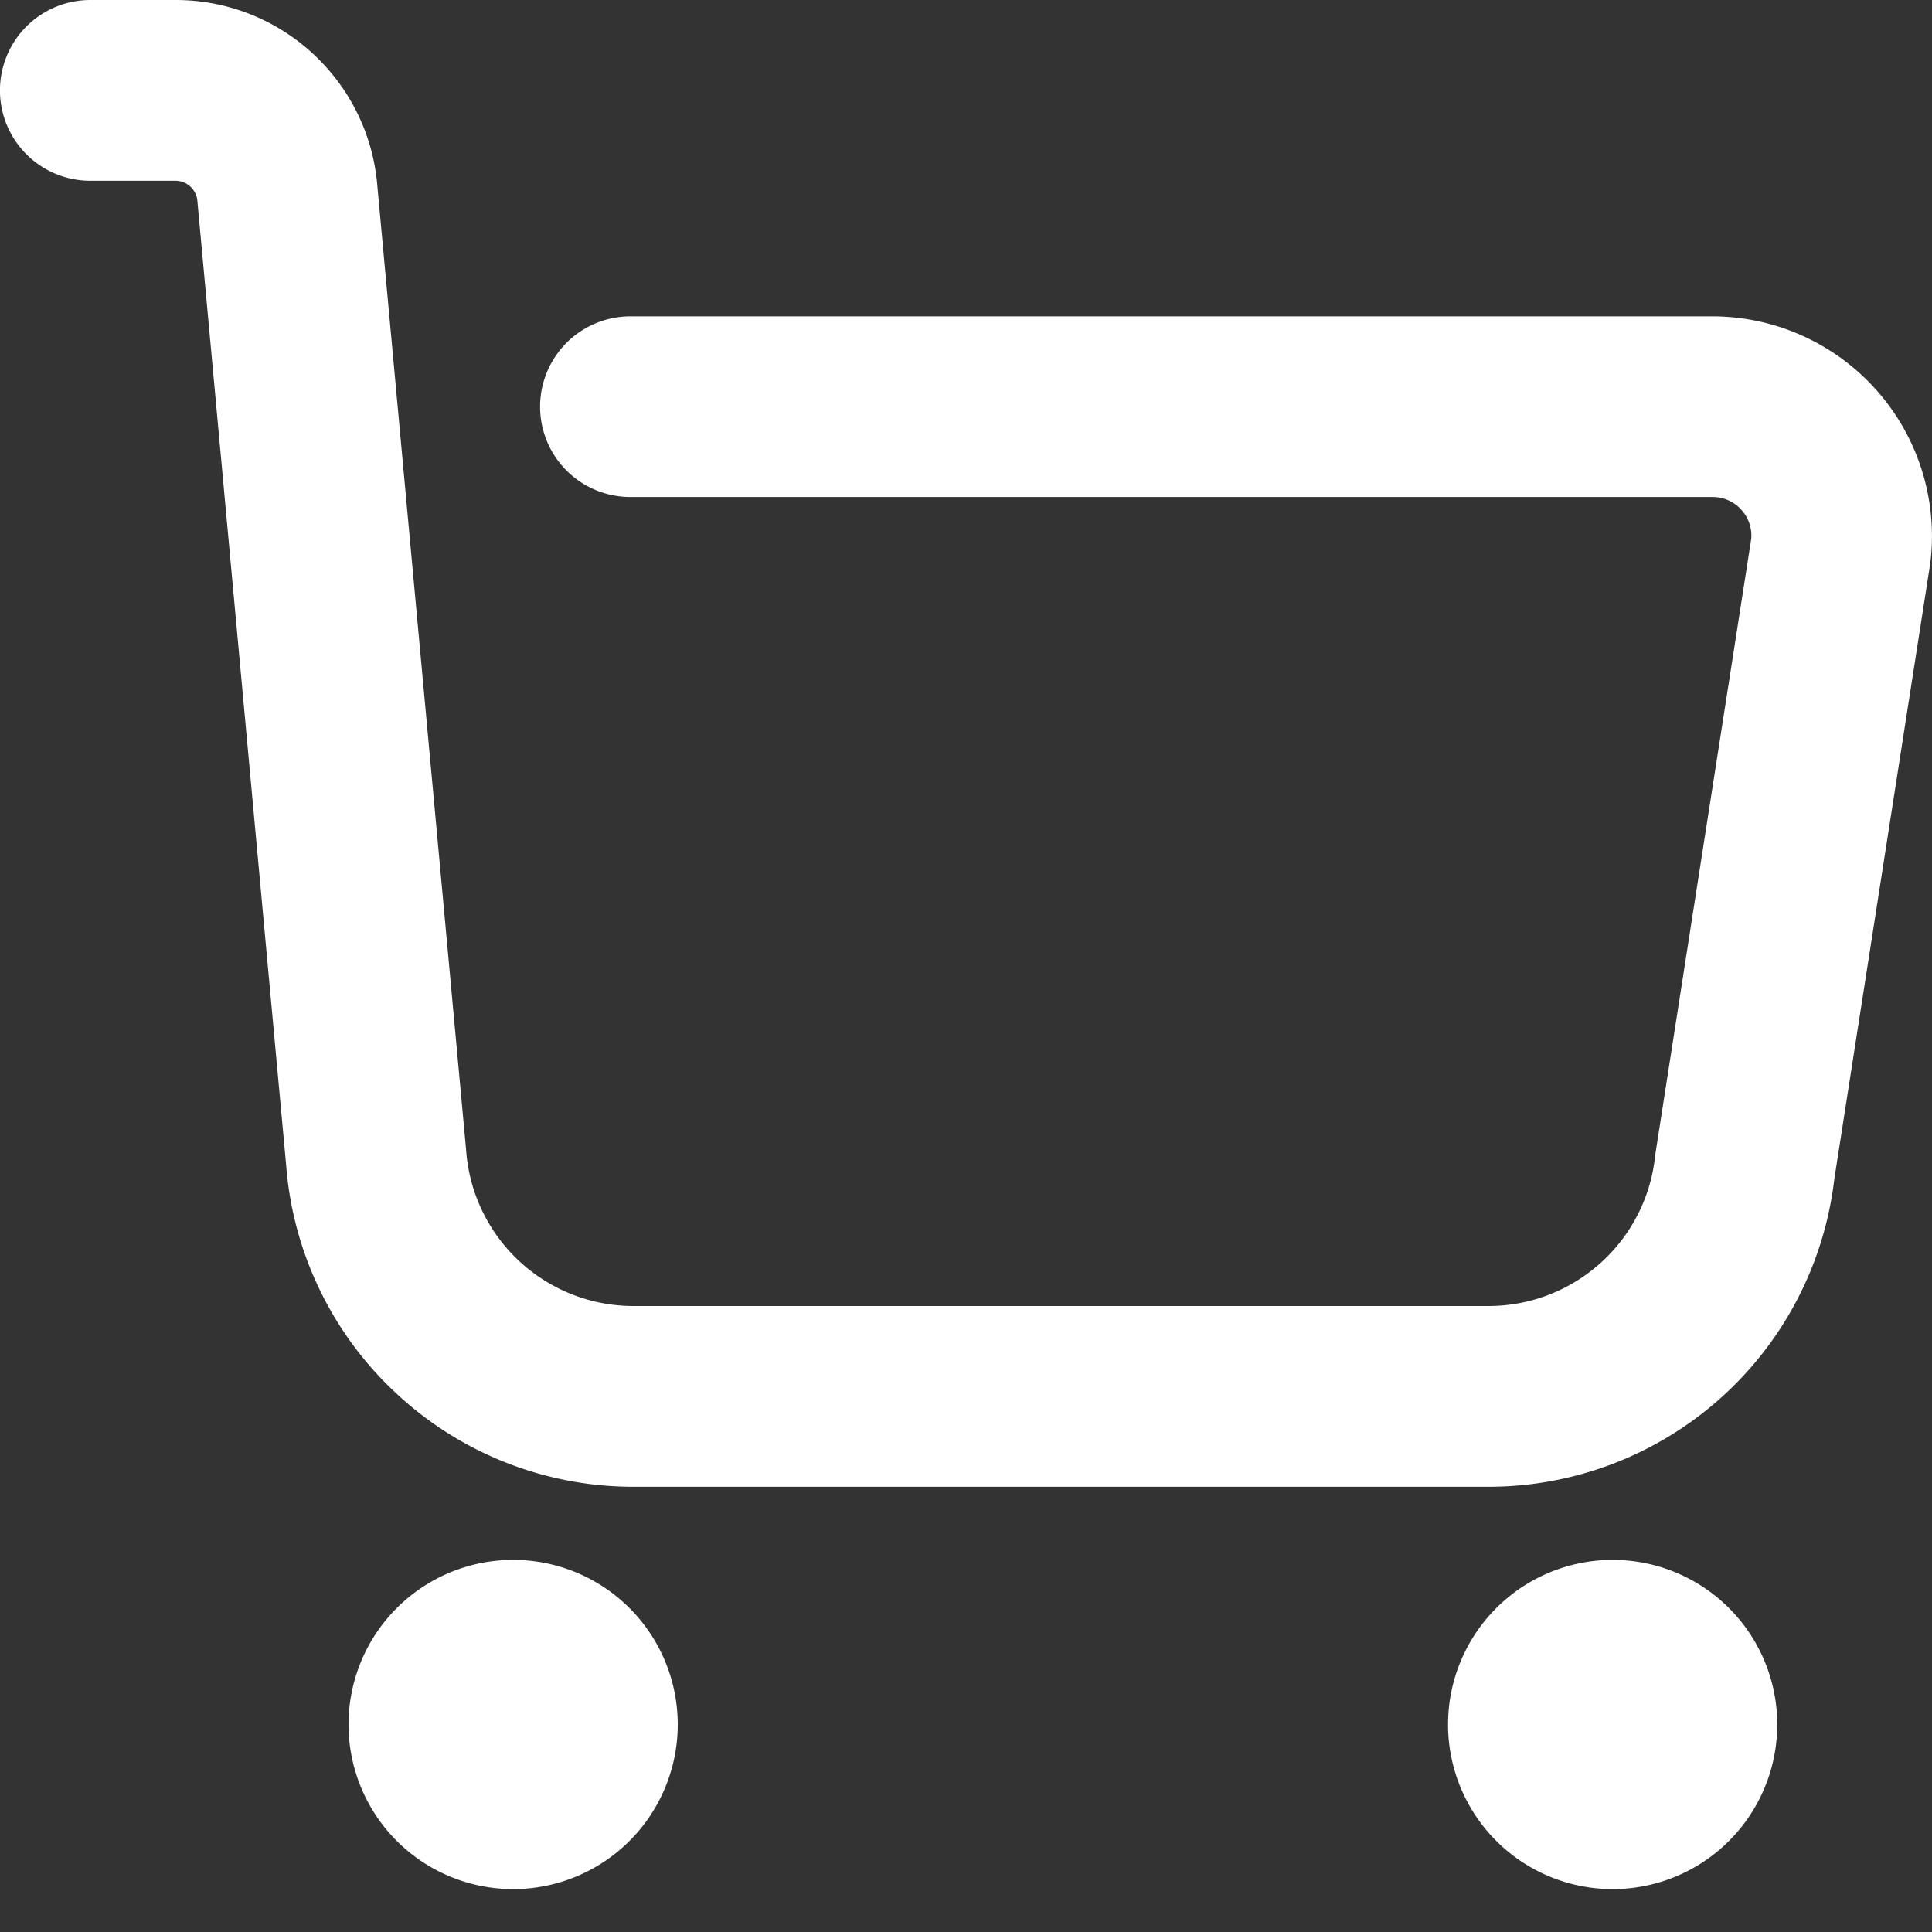
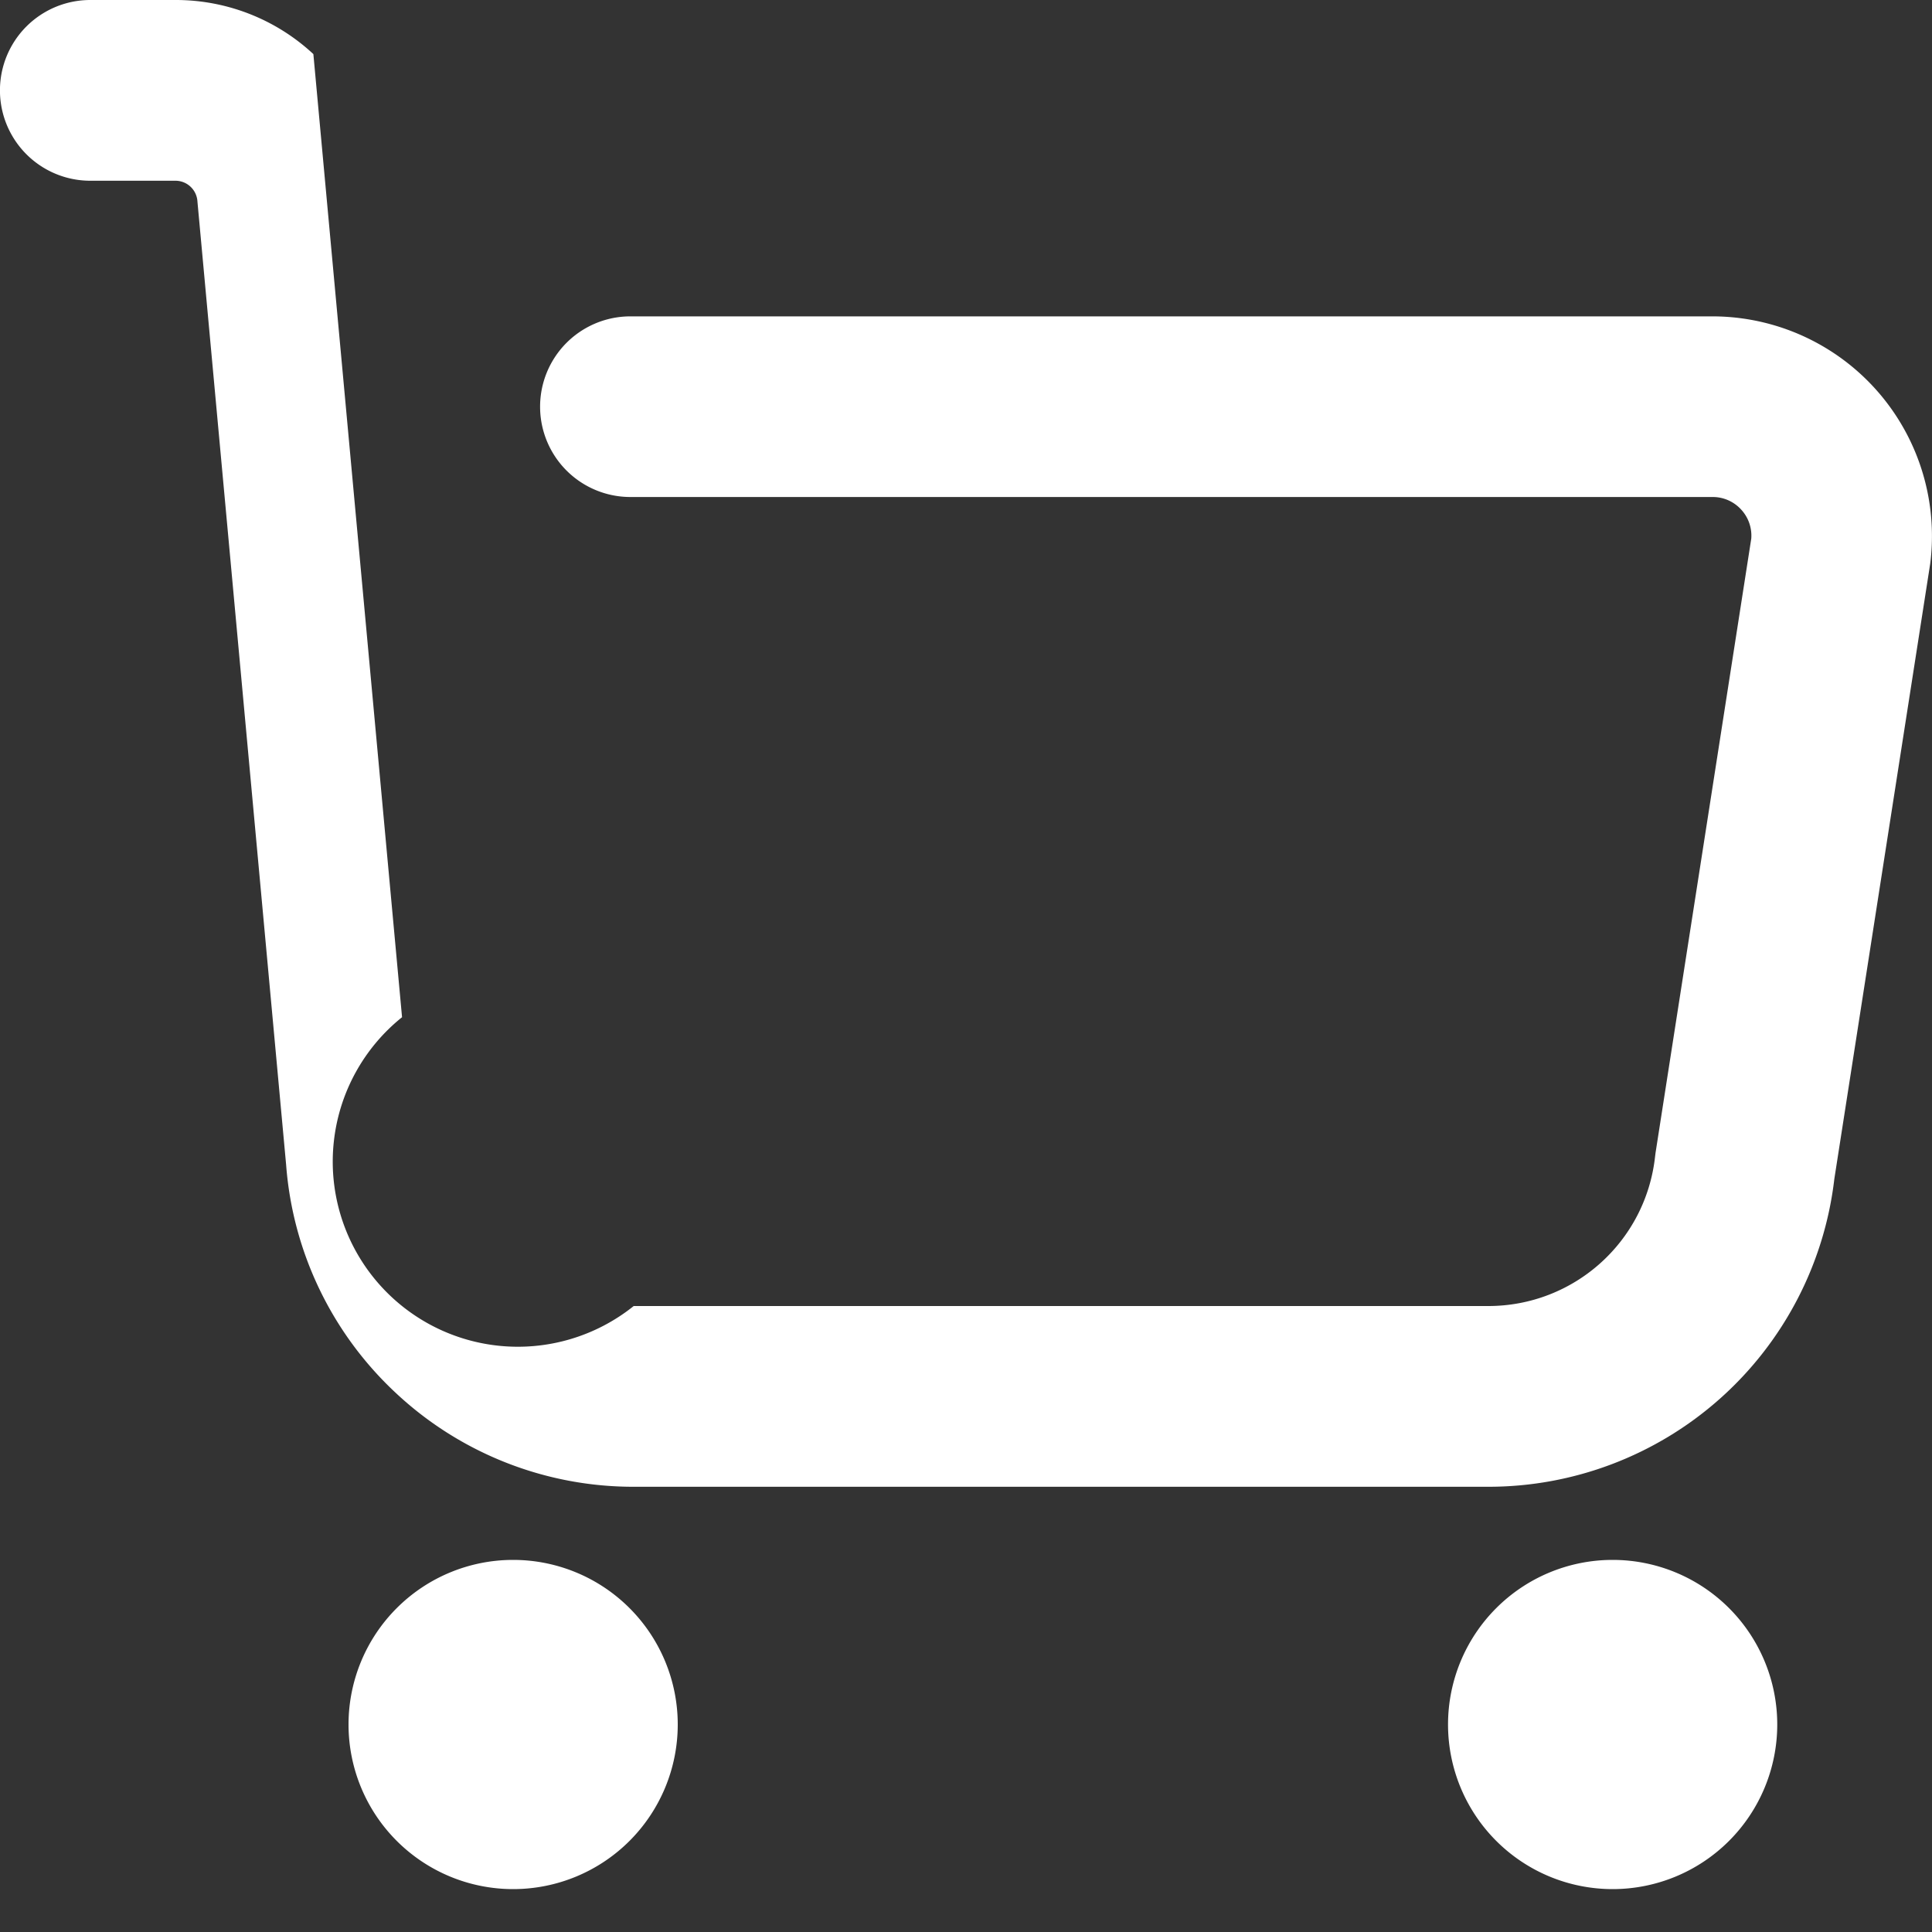
<svg xmlns="http://www.w3.org/2000/svg" width="20" height="20">
  <rect width="100%" height="100%" fill="#333333" stroke="none" />
-   <path d="M5.312 16.148a1.704 1.704 0 110 3.408 1.704 1.704 0 010-3.408zm11.382 0a1.704 1.704 0 110 3.408 1.704 1.704 0 010-3.408zM1.817 0a2.09 2.09 0 011.427.56c.387.36.622.847.663 1.372l.918 9.97A1.737 1.737 0 006.56 13.52h8.846c.886 0 1.629-.664 1.727-1.545l.005-.04.991-6.359a.397.397 0 00-.101-.297.397.397 0 00-.299-.134H6.526a.935.935 0 110-1.87h11.202a2.275 2.275 0 012.258 2.523l-.005.04-.992 6.366a3.605 3.605 0 01-3.584 3.187H6.56a3.597 3.597 0 01-2.456-.965 3.597 3.597 0 01-1.142-2.368l-.918-9.97a.228.228 0 00-.226-.217H.935A.935.935 0 11.935 0h.882z" fill="#FFF" fill-rule="evenodd" />
+   <path d="M5.312 16.148a1.704 1.704 0 110 3.408 1.704 1.704 0 010-3.408zm11.382 0a1.704 1.704 0 110 3.408 1.704 1.704 0 010-3.408zM1.817 0a2.09 2.09 0 011.427.56l.918 9.97A1.737 1.737 0 006.56 13.52h8.846c.886 0 1.629-.664 1.727-1.545l.005-.04.991-6.359a.397.397 0 00-.101-.297.397.397 0 00-.299-.134H6.526a.935.935 0 110-1.87h11.202a2.275 2.275 0 012.258 2.523l-.005.04-.992 6.366a3.605 3.605 0 01-3.584 3.187H6.56a3.597 3.597 0 01-2.456-.965 3.597 3.597 0 01-1.142-2.368l-.918-9.97a.228.228 0 00-.226-.217H.935A.935.935 0 11.935 0h.882z" fill="#FFF" fill-rule="evenodd" />
</svg>